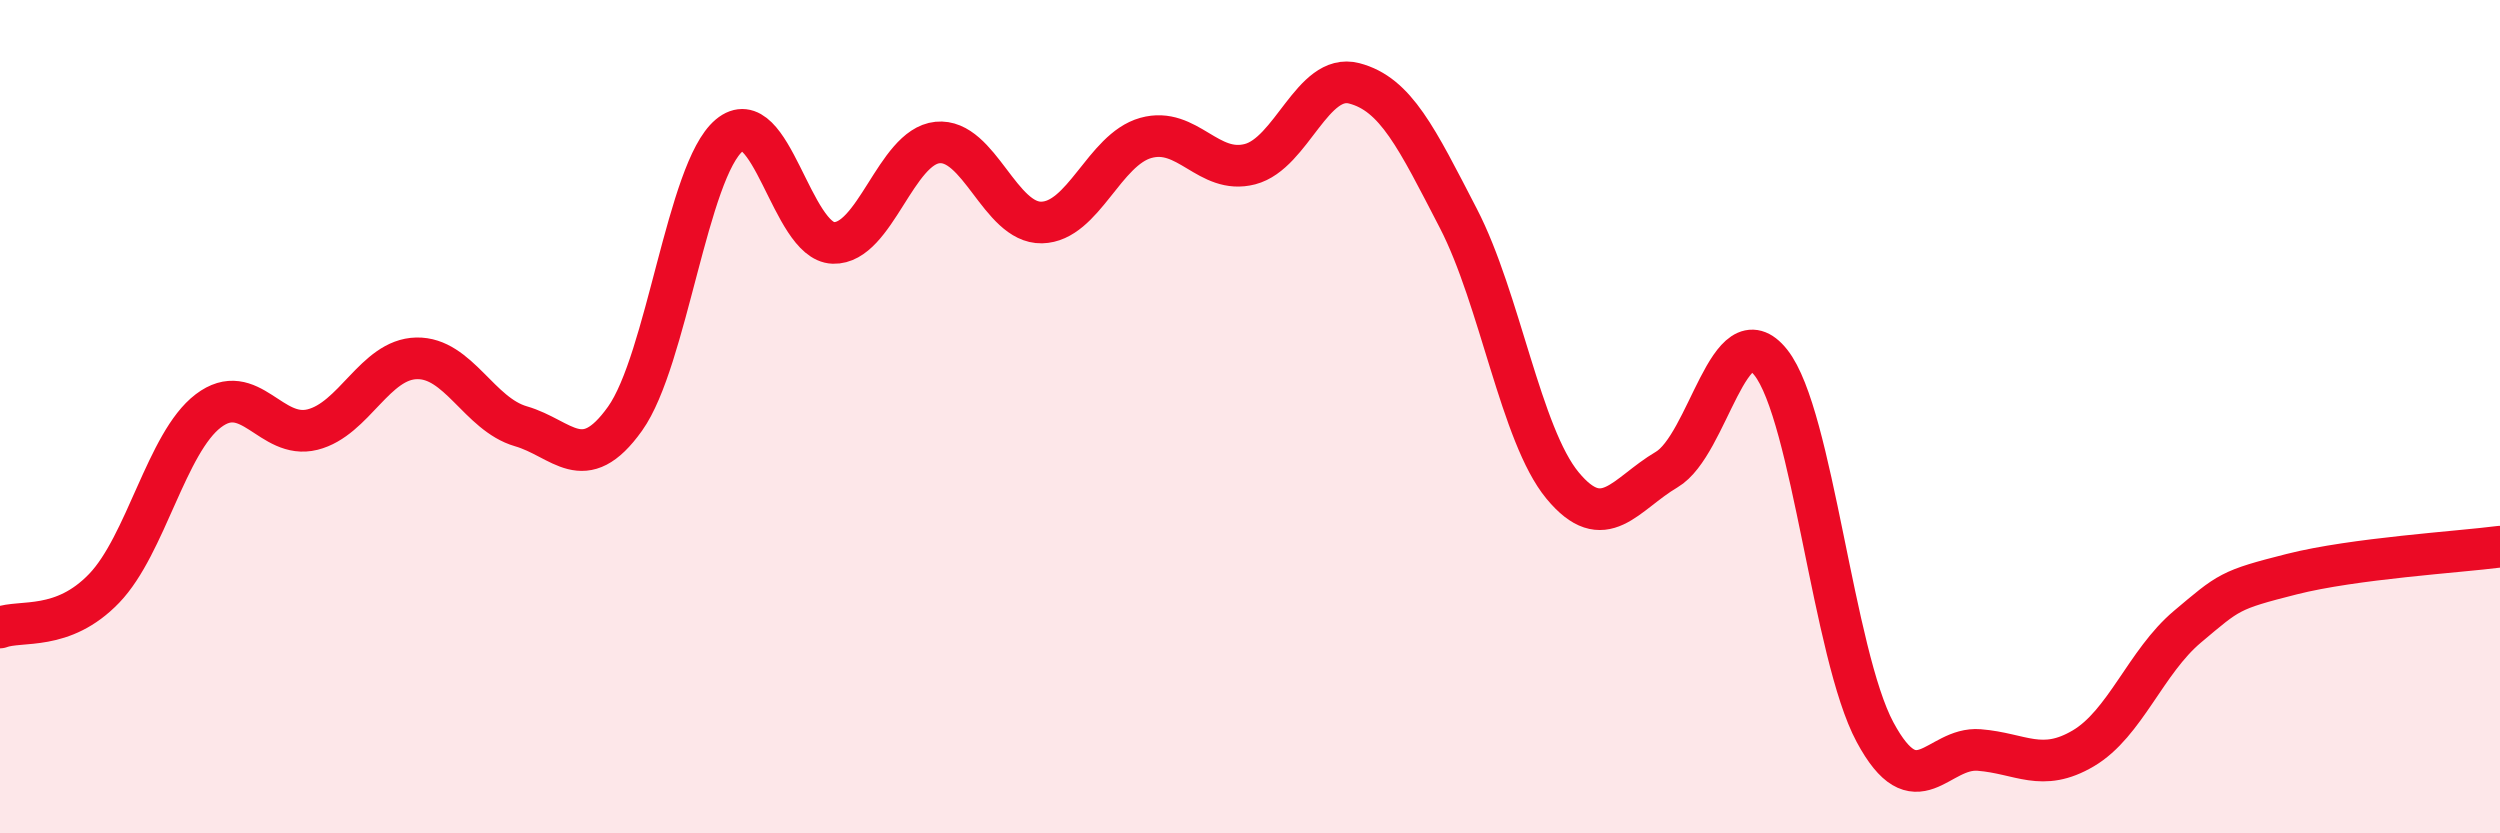
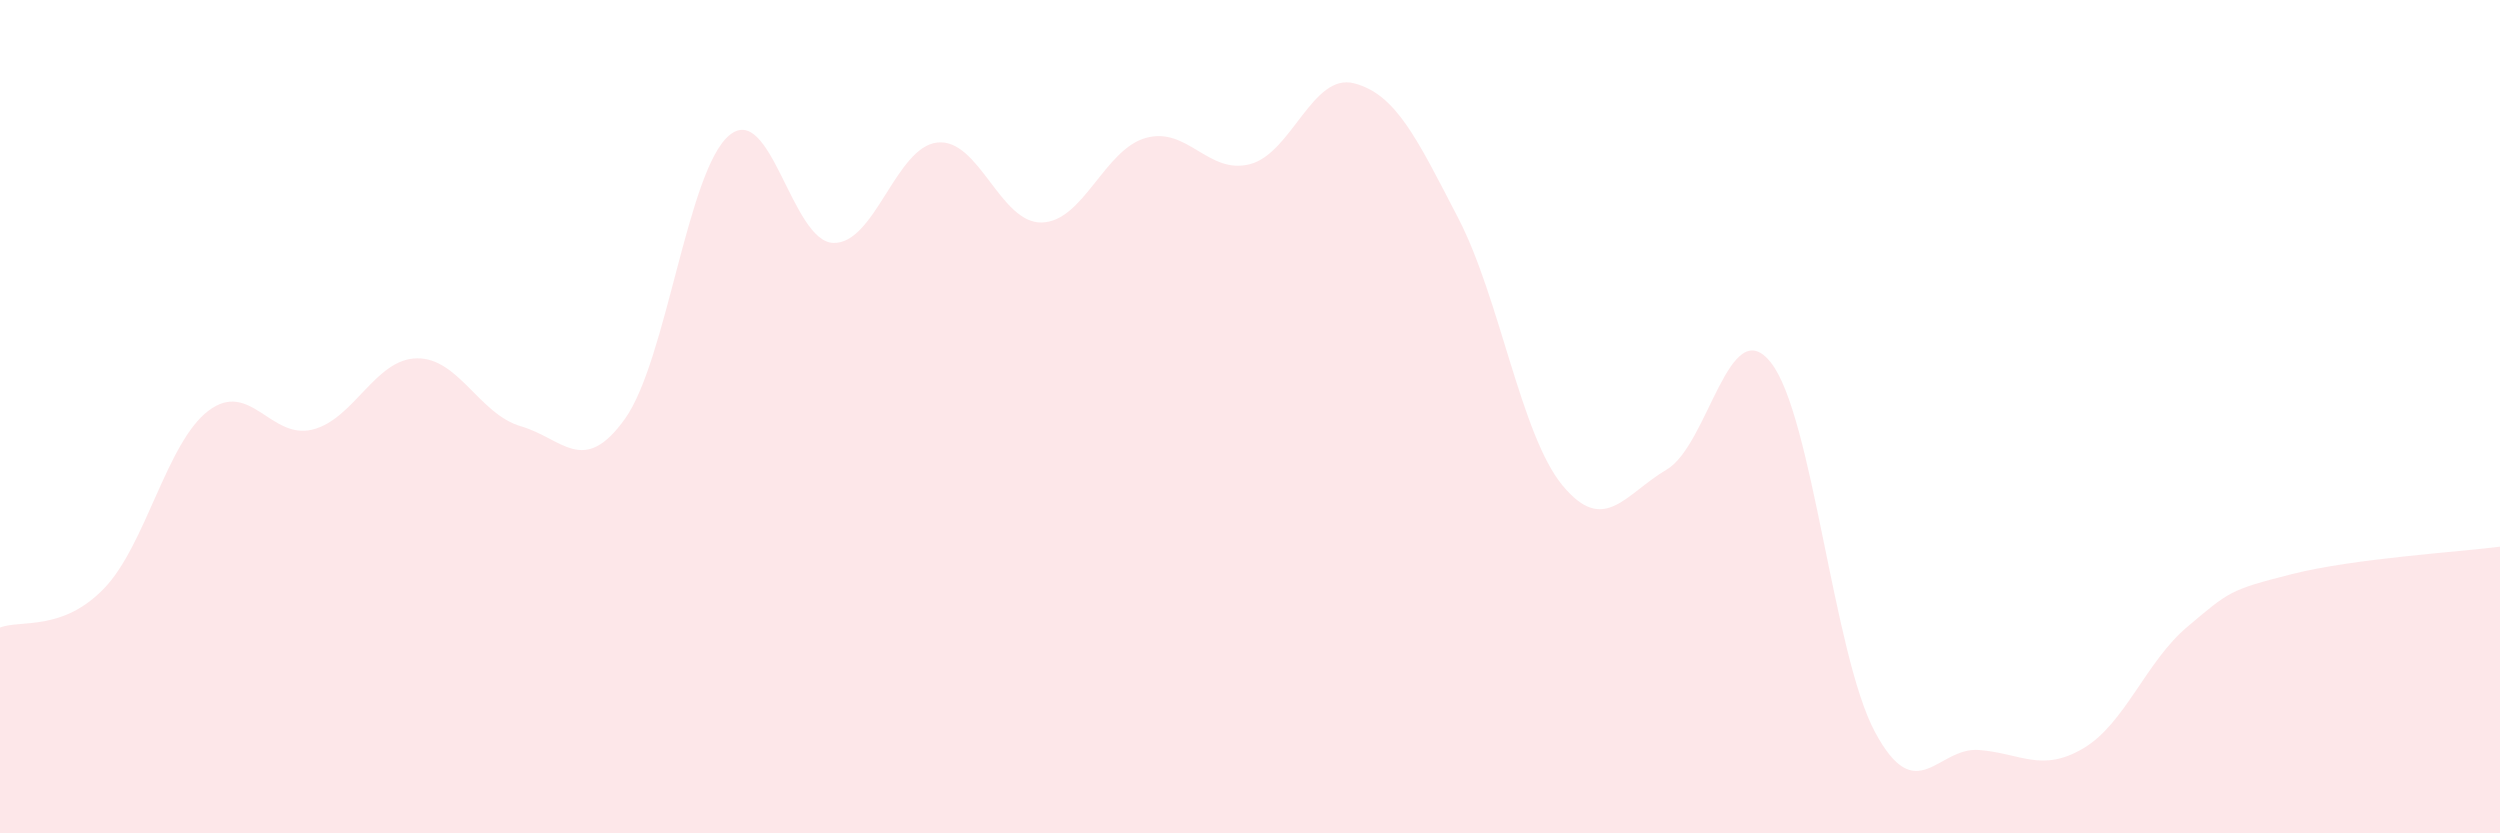
<svg xmlns="http://www.w3.org/2000/svg" width="60" height="20" viewBox="0 0 60 20">
  <path d="M 0,15.06 C 0.5,14.87 1.5,15.16 2.5,14.12 C 3.5,13.08 4,10.62 5,9.86 C 6,9.1 6.5,10.56 7.5,10.31 C 8.5,10.06 9,8.62 10,8.6 C 11,8.58 11.5,9.94 12.5,10.23 C 13.5,10.52 14,11.45 15,10.05 C 16,8.65 16.5,4.09 17.5,3.25 C 18.5,2.41 19,5.8 20,5.83 C 21,5.86 21.5,3.52 22.5,3.42 C 23.5,3.32 24,5.36 25,5.34 C 26,5.32 26.5,3.59 27.5,3.31 C 28.5,3.03 29,4.2 30,3.94 C 31,3.68 31.5,1.74 32.5,2 C 33.5,2.26 34,3.31 35,5.24 C 36,7.17 36.5,10.44 37.5,11.65 C 38.5,12.86 39,11.86 40,11.27 C 41,10.68 41.5,7.44 42.5,8.7 C 43.5,9.96 44,15.71 45,17.57 C 46,19.43 46.5,17.92 47.5,18 C 48.5,18.08 49,18.55 50,17.96 C 51,17.37 51.5,15.88 52.5,15.04 C 53.5,14.2 53.5,14.16 55,13.78 C 56.5,13.4 59,13.25 60,13.12L60 20L0 20Z" fill="#EB0A25" opacity="0.1" stroke-linecap="round" stroke-linejoin="round" />
-   <path d="M 0,15.06 C 0.5,14.87 1.5,15.16 2.5,14.12 C 3.5,13.08 4,10.62 5,9.86 C 6,9.1 6.5,10.56 7.5,10.31 C 8.5,10.06 9,8.62 10,8.6 C 11,8.58 11.5,9.94 12.5,10.23 C 13.5,10.52 14,11.45 15,10.05 C 16,8.65 16.5,4.09 17.5,3.25 C 18.5,2.41 19,5.8 20,5.83 C 21,5.86 21.5,3.52 22.5,3.42 C 23.5,3.32 24,5.36 25,5.34 C 26,5.32 26.5,3.59 27.5,3.31 C 28.5,3.03 29,4.2 30,3.94 C 31,3.68 31.5,1.74 32.5,2 C 33.5,2.26 34,3.31 35,5.24 C 36,7.17 36.5,10.44 37.5,11.65 C 38.5,12.86 39,11.86 40,11.27 C 41,10.68 41.5,7.44 42.5,8.7 C 43.5,9.96 44,15.71 45,17.57 C 46,19.43 46.5,17.92 47.5,18 C 48.5,18.08 49,18.55 50,17.96 C 51,17.37 51.5,15.88 52.5,15.04 C 53.5,14.2 53.5,14.16 55,13.78 C 56.5,13.4 59,13.25 60,13.12" stroke="#EB0A25" stroke-width="1" fill="none" stroke-linecap="round" stroke-linejoin="round" />
</svg>